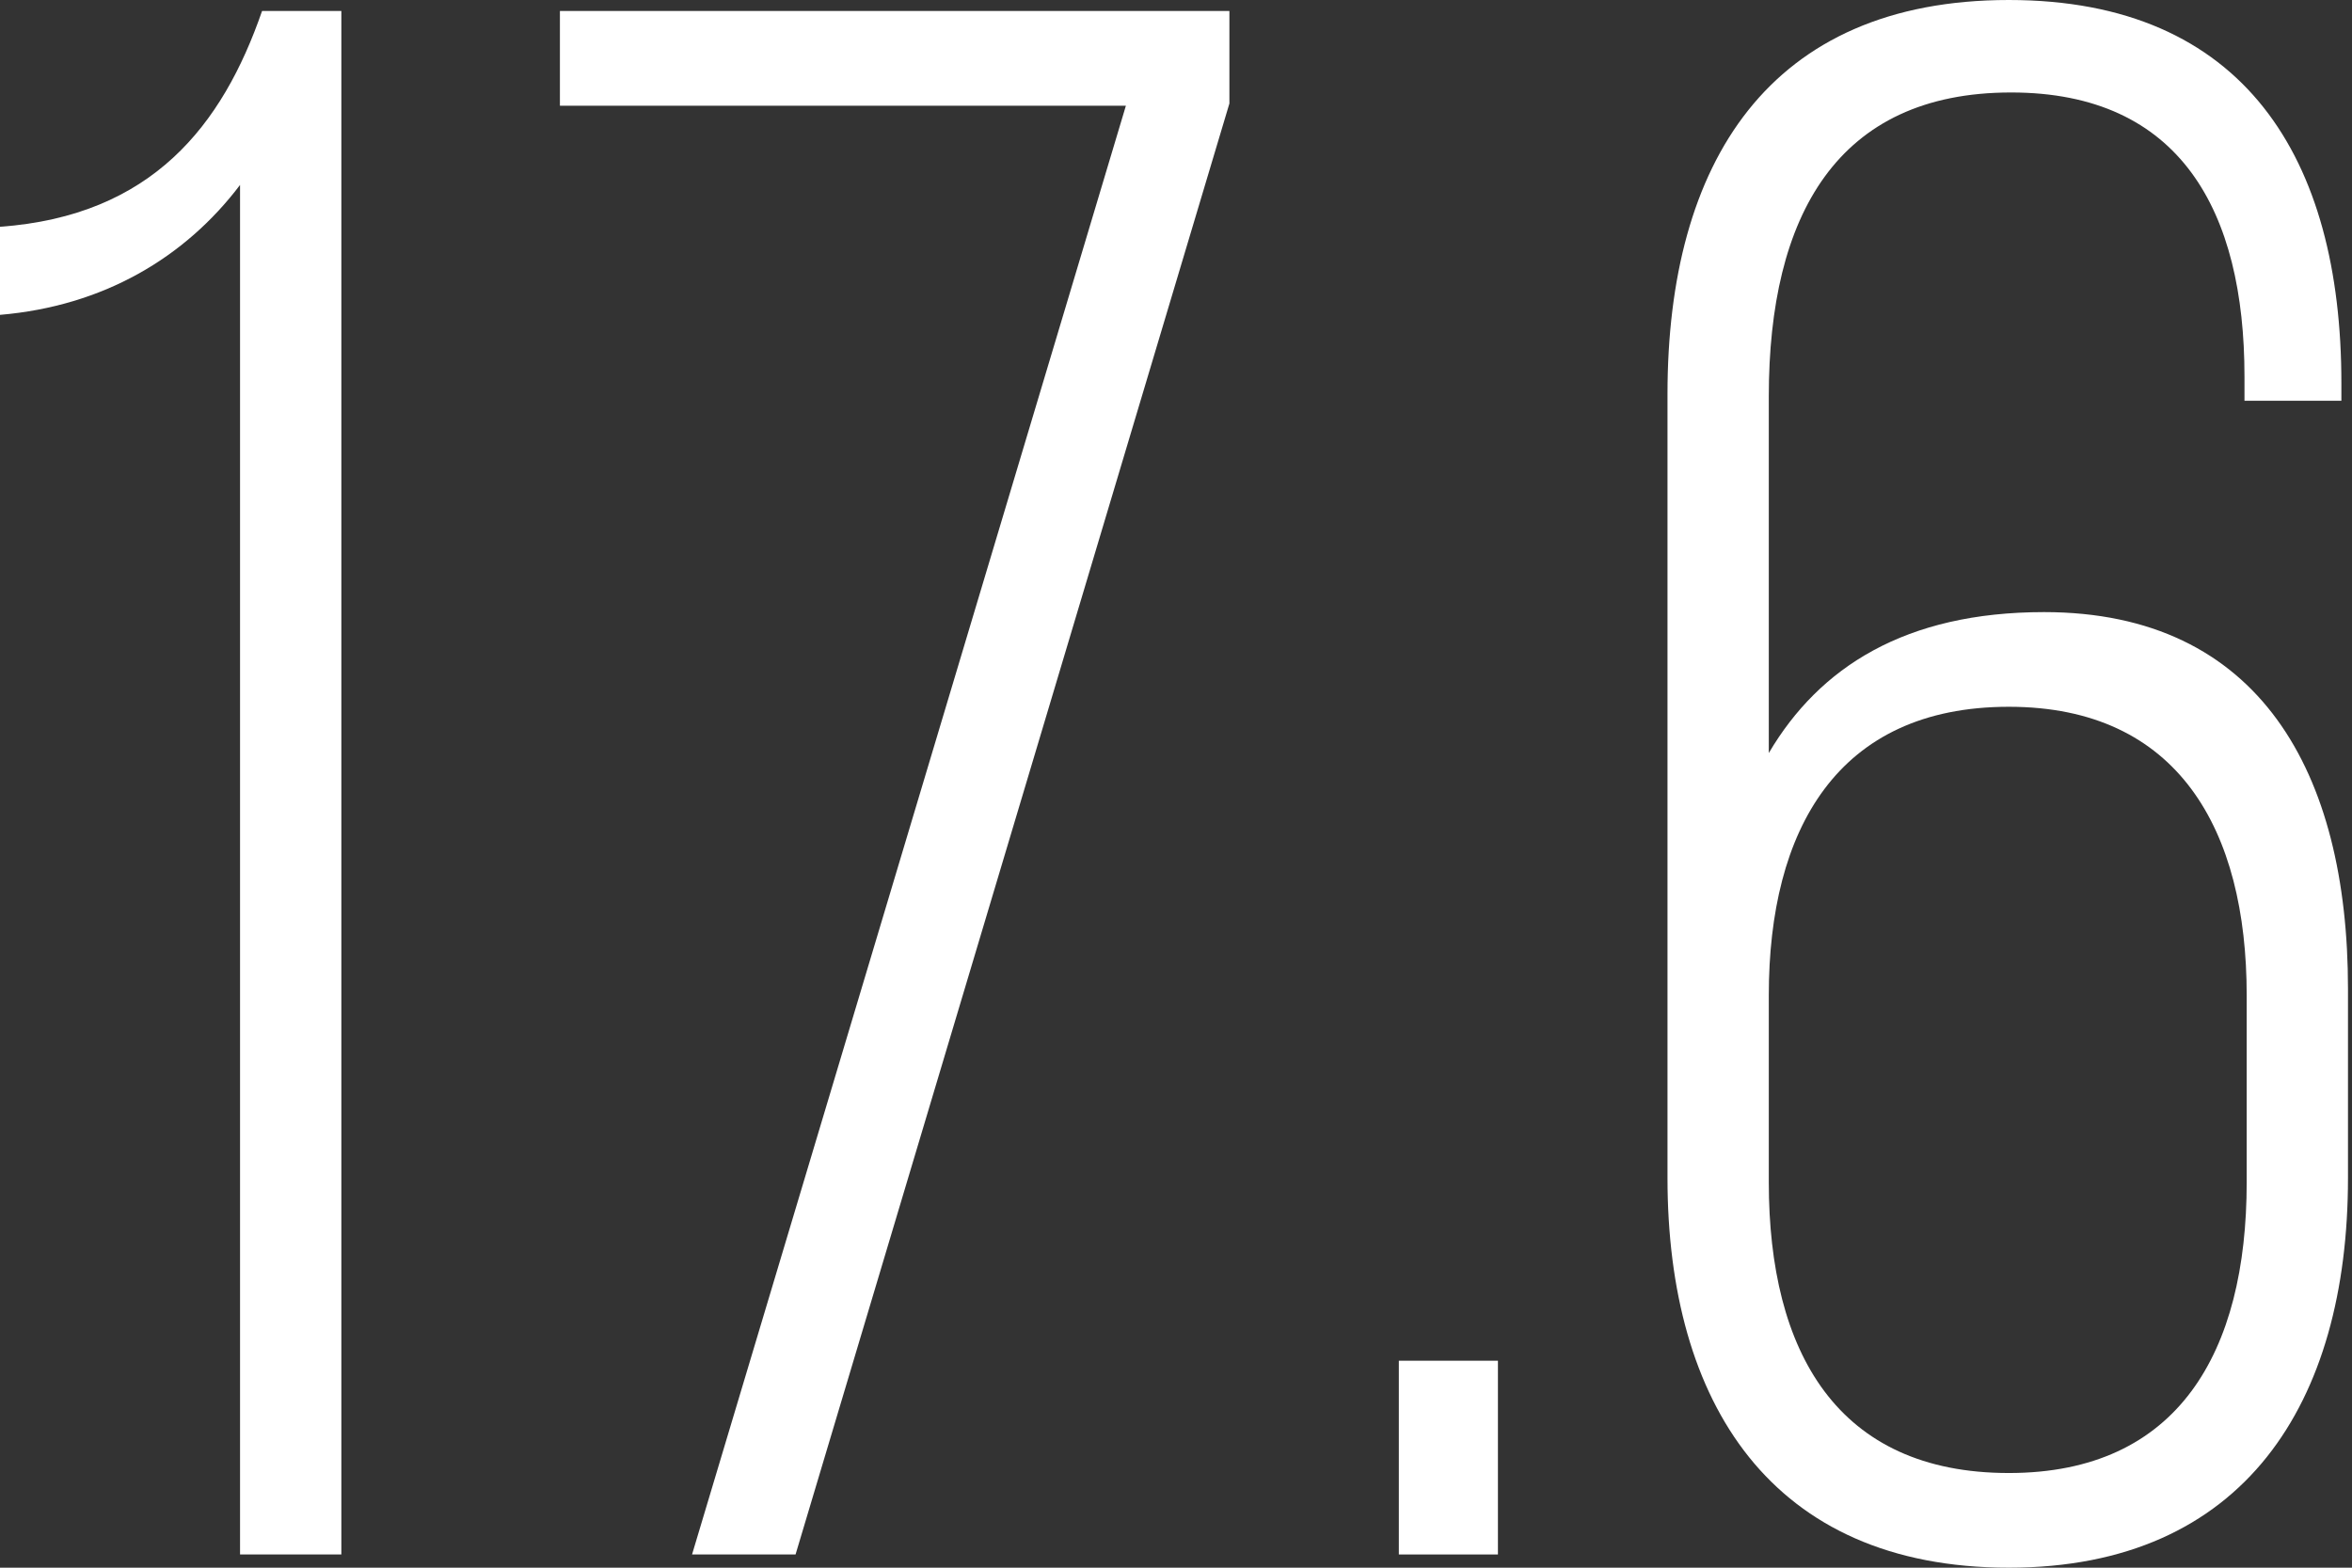
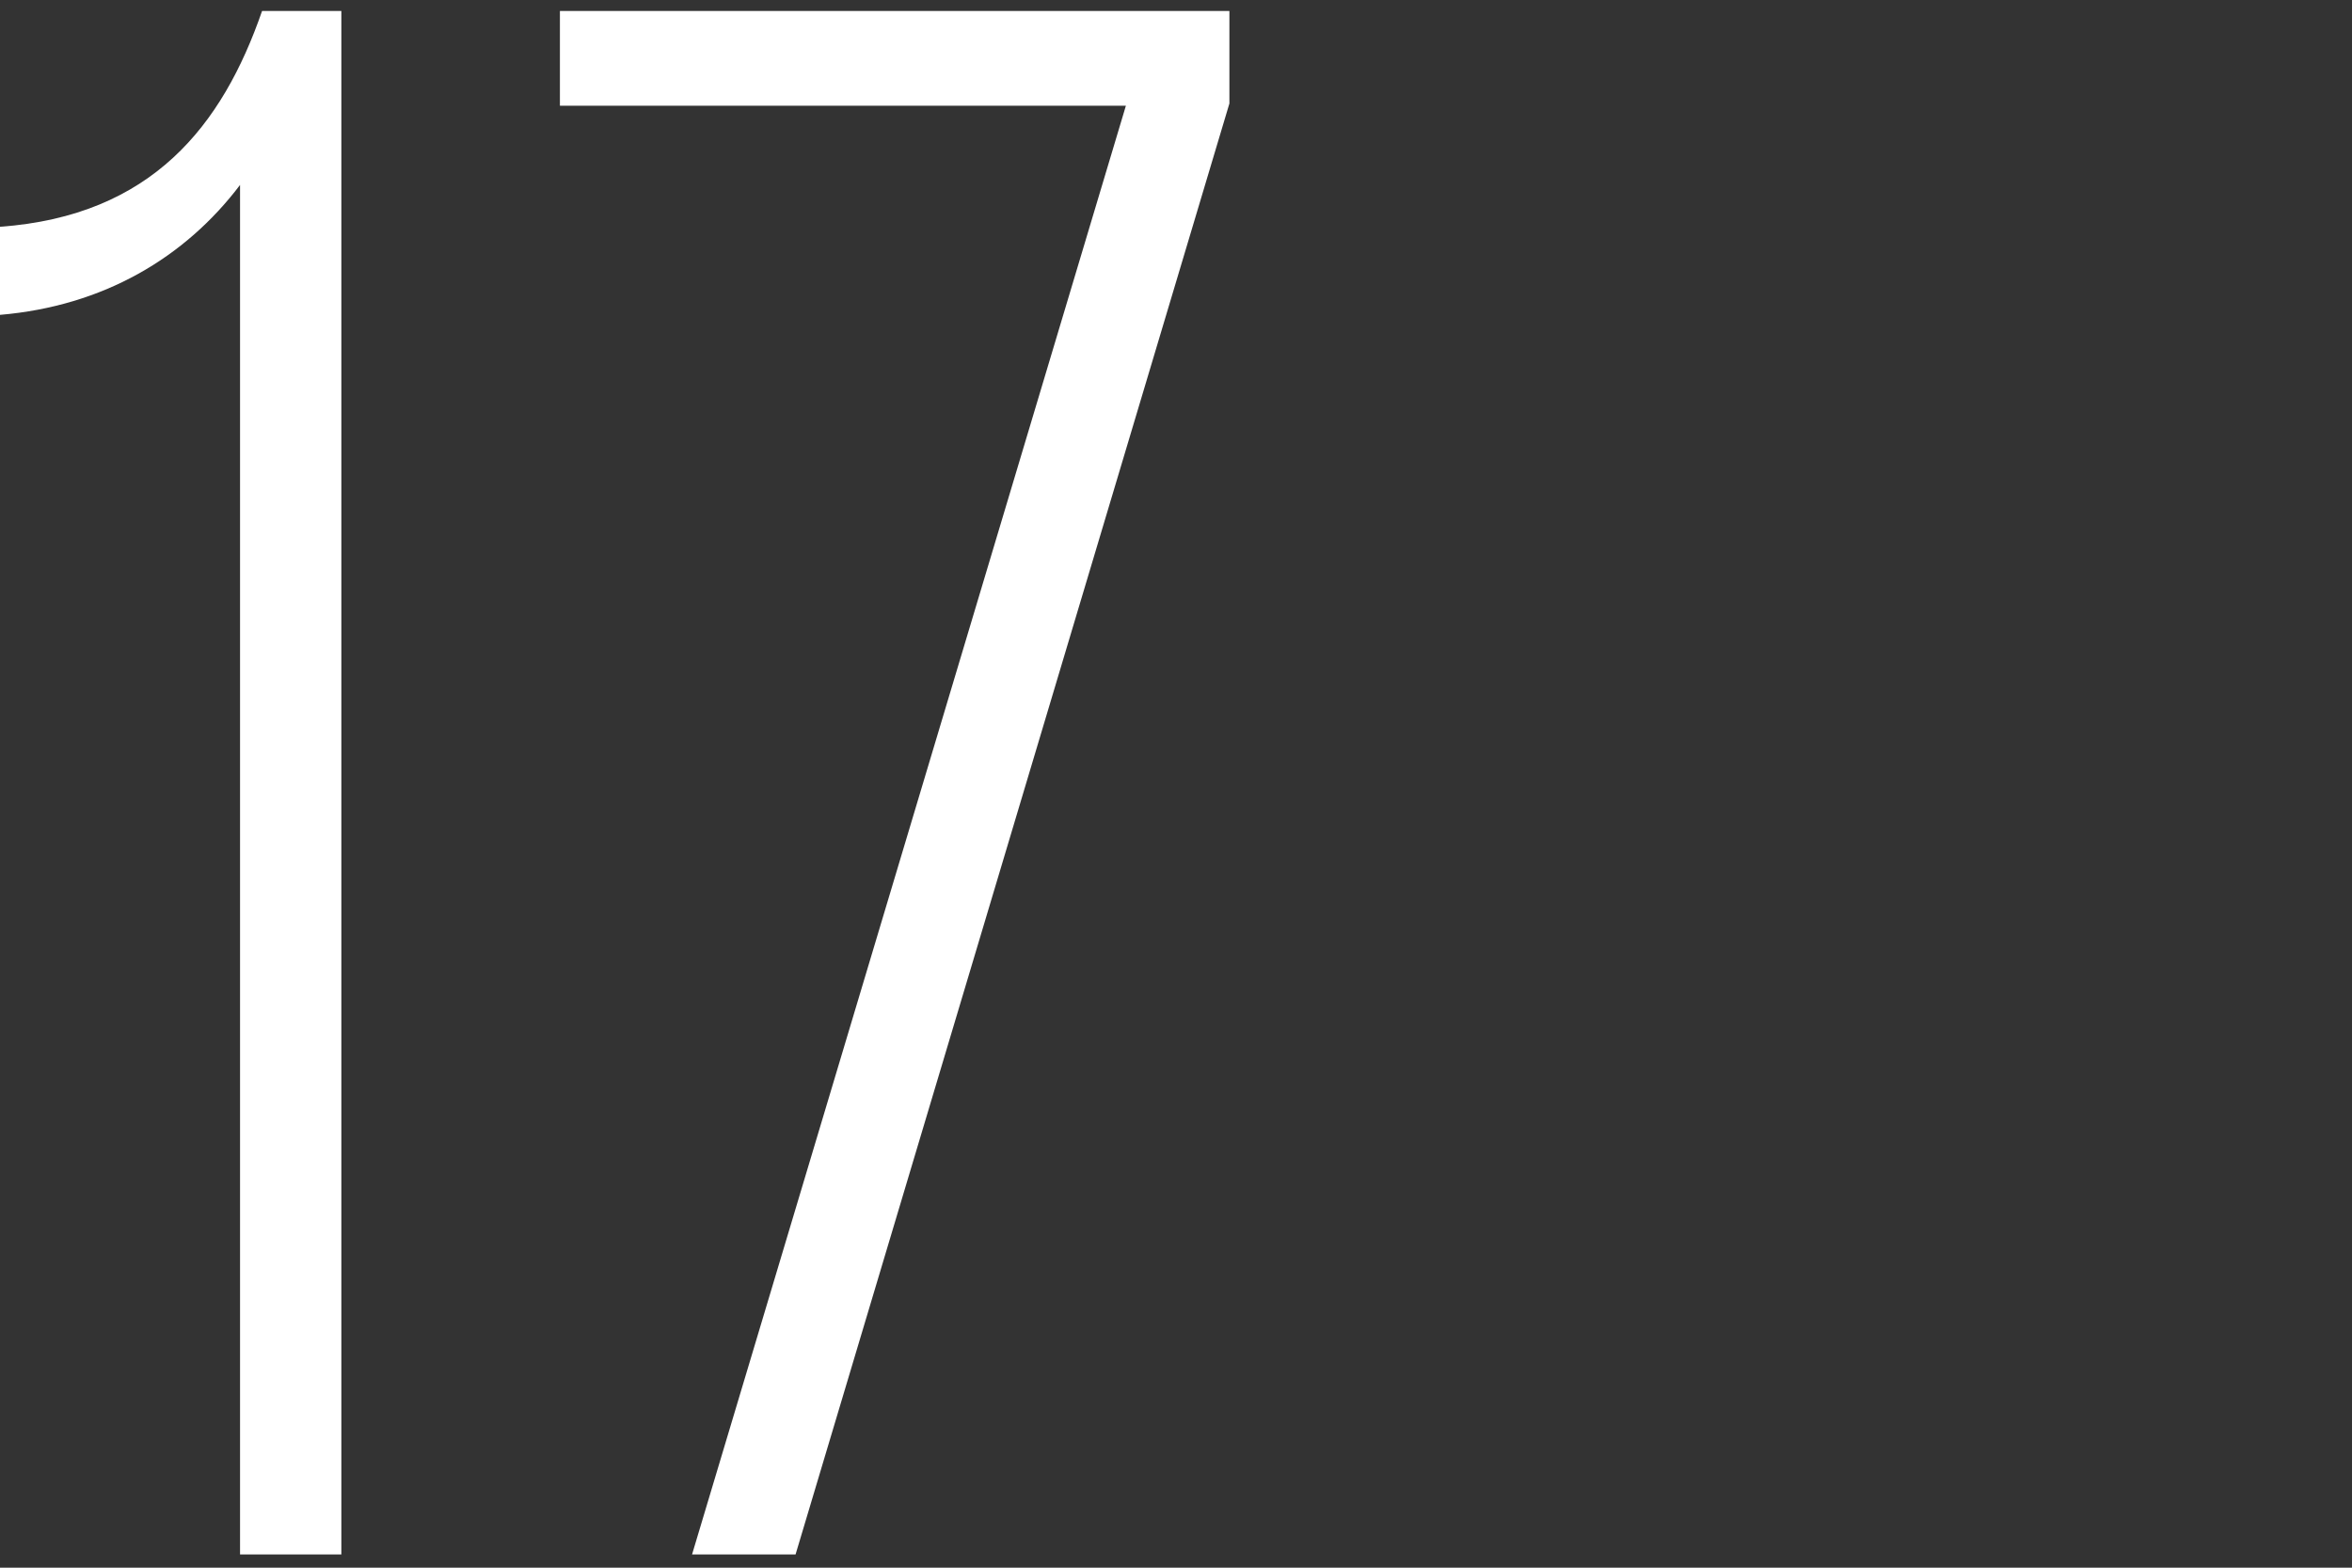
<svg xmlns="http://www.w3.org/2000/svg" width="150" height="100" viewBox="0 0 150 100" fill="none">
  <rect x="0" y="0" width="150" height="100" fill="#333333" stroke="none" />
  <path d="M15.309 99.157H21.77V0.702H16.713C14.185 8.006 9.691 13.764 0 14.466V20.084C6.601 19.523 11.798 16.433 15.309 11.798V99.157Z" fill="white" />
  <path d="M44.136 99.157H50.737L78.406 6.601V0.702H35.709V6.742H71.805L44.136 99.157Z" fill="white" />
-   <path d="M89.211 86.798V99.157H95.531V86.798H89.211Z" fill="white" />
-   <path d="M128.115 0C112.806 0 106.345 10.393 106.345 25.14V75.14C106.345 89.466 112.947 100 128.115 100C143.143 100 149.744 89.466 149.744 75.14V63.062C149.744 49.298 144.126 39.045 130.362 39.045C121.514 39.045 116.036 42.556 112.806 48.034V25.281C112.806 13.764 117.16 5.899 128.256 5.899C139.07 5.899 143.143 13.483 143.143 24.017V25.562H149.323V24.438C149.323 10.112 143.143 0 128.115 0ZM128.115 45.084C138.93 45.084 143.284 52.949 143.284 63.483V75.421C143.284 86.236 138.93 93.961 128.115 93.961C117.16 93.961 112.806 86.236 112.806 75.421V63.483C112.806 52.949 117.16 45.084 128.115 45.084Z" fill="white" />
</svg>